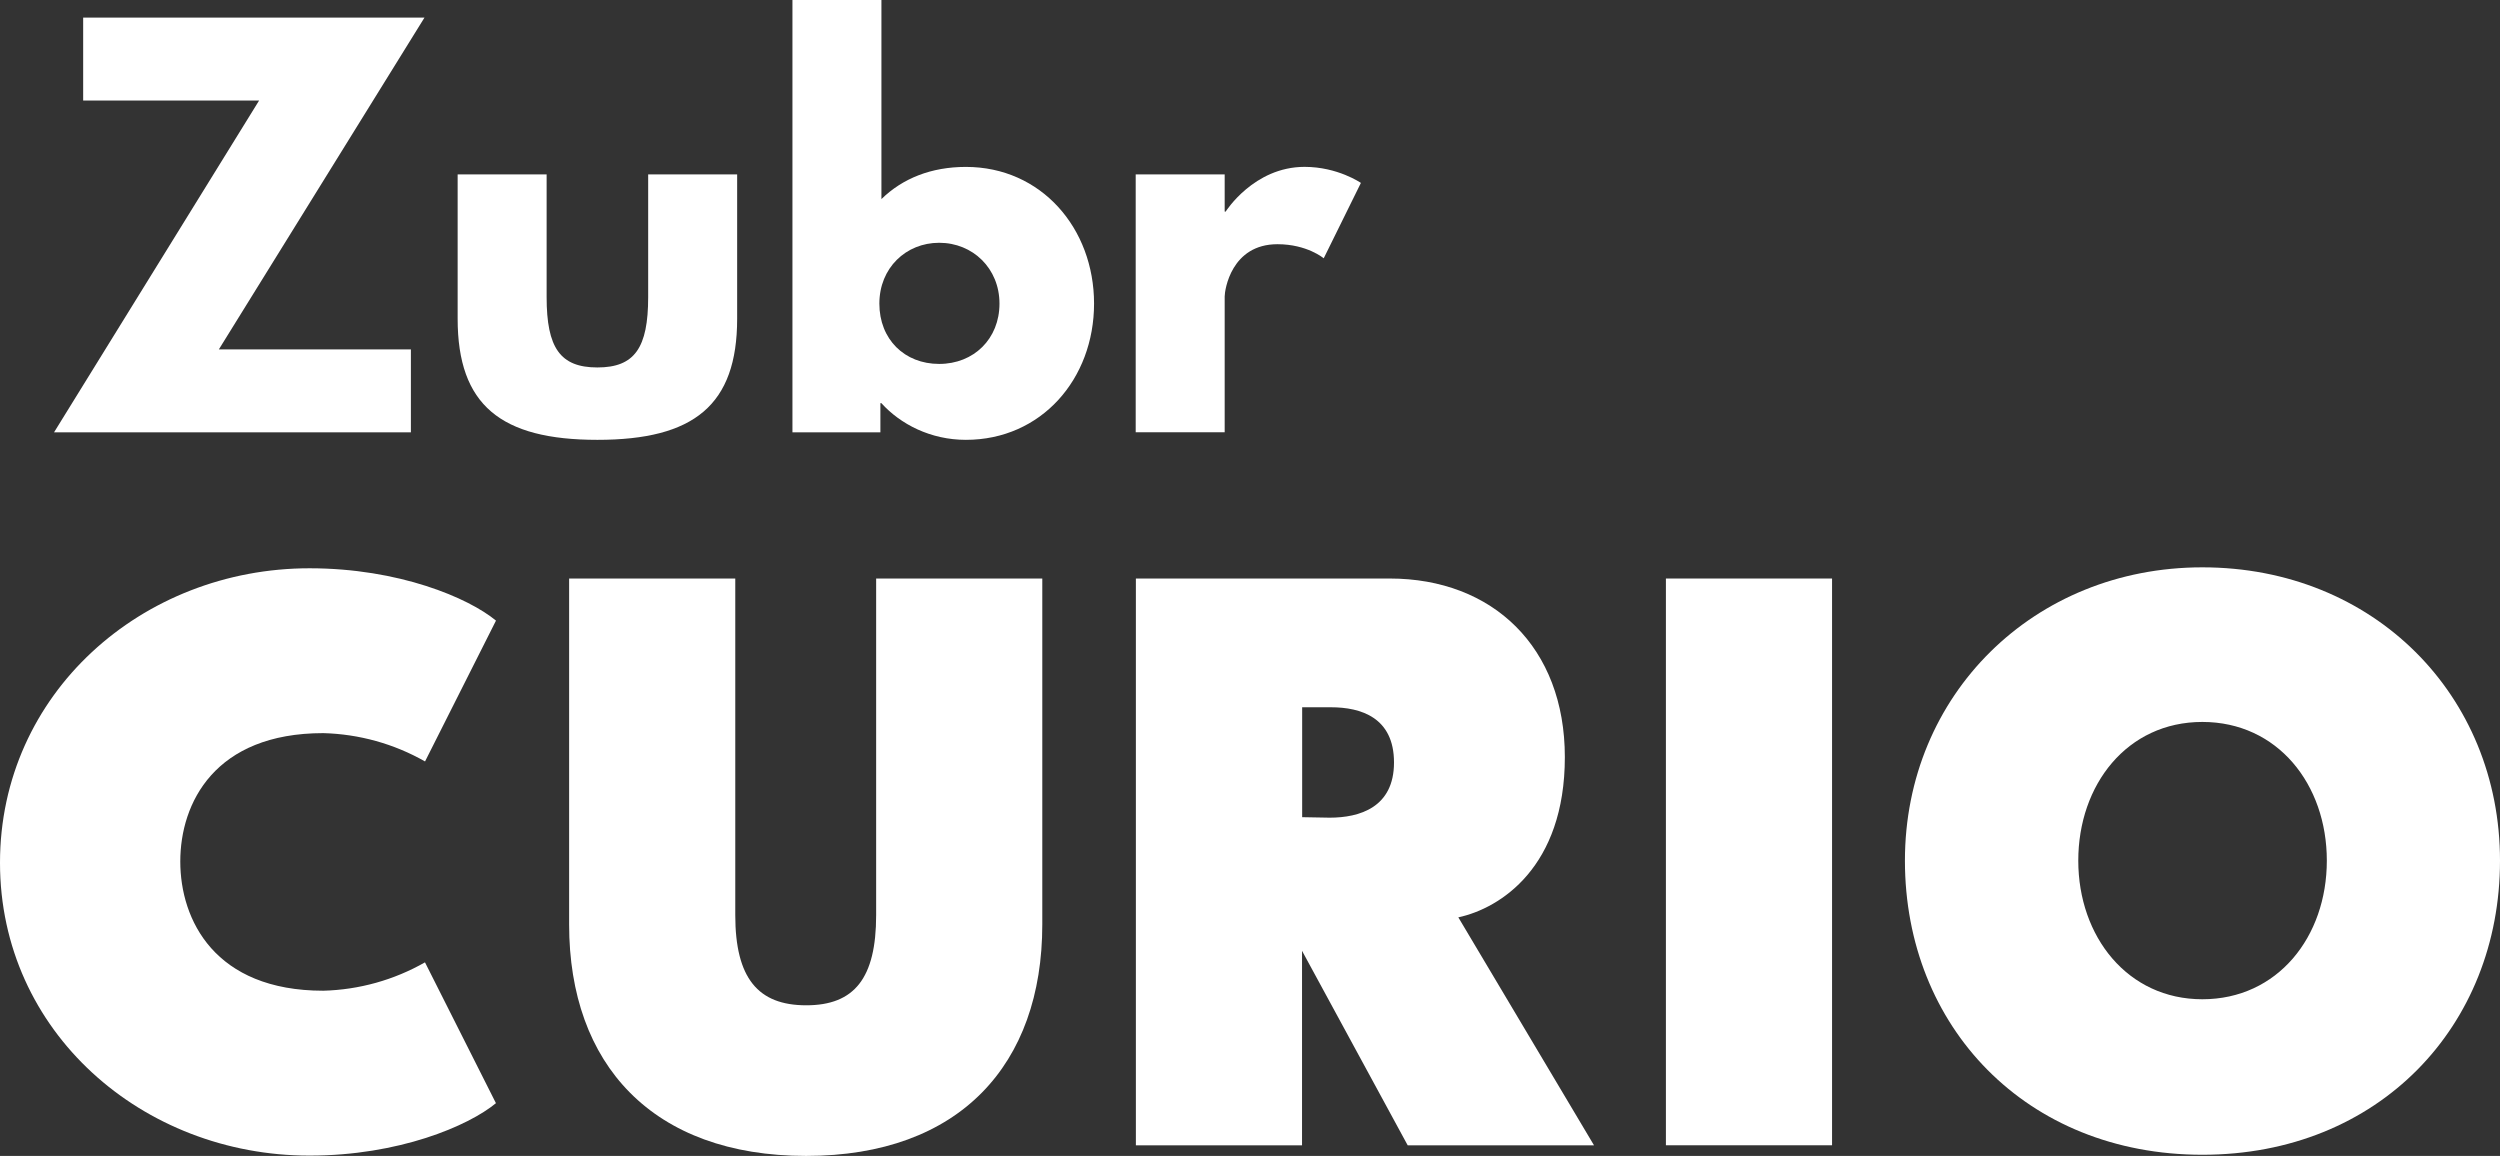
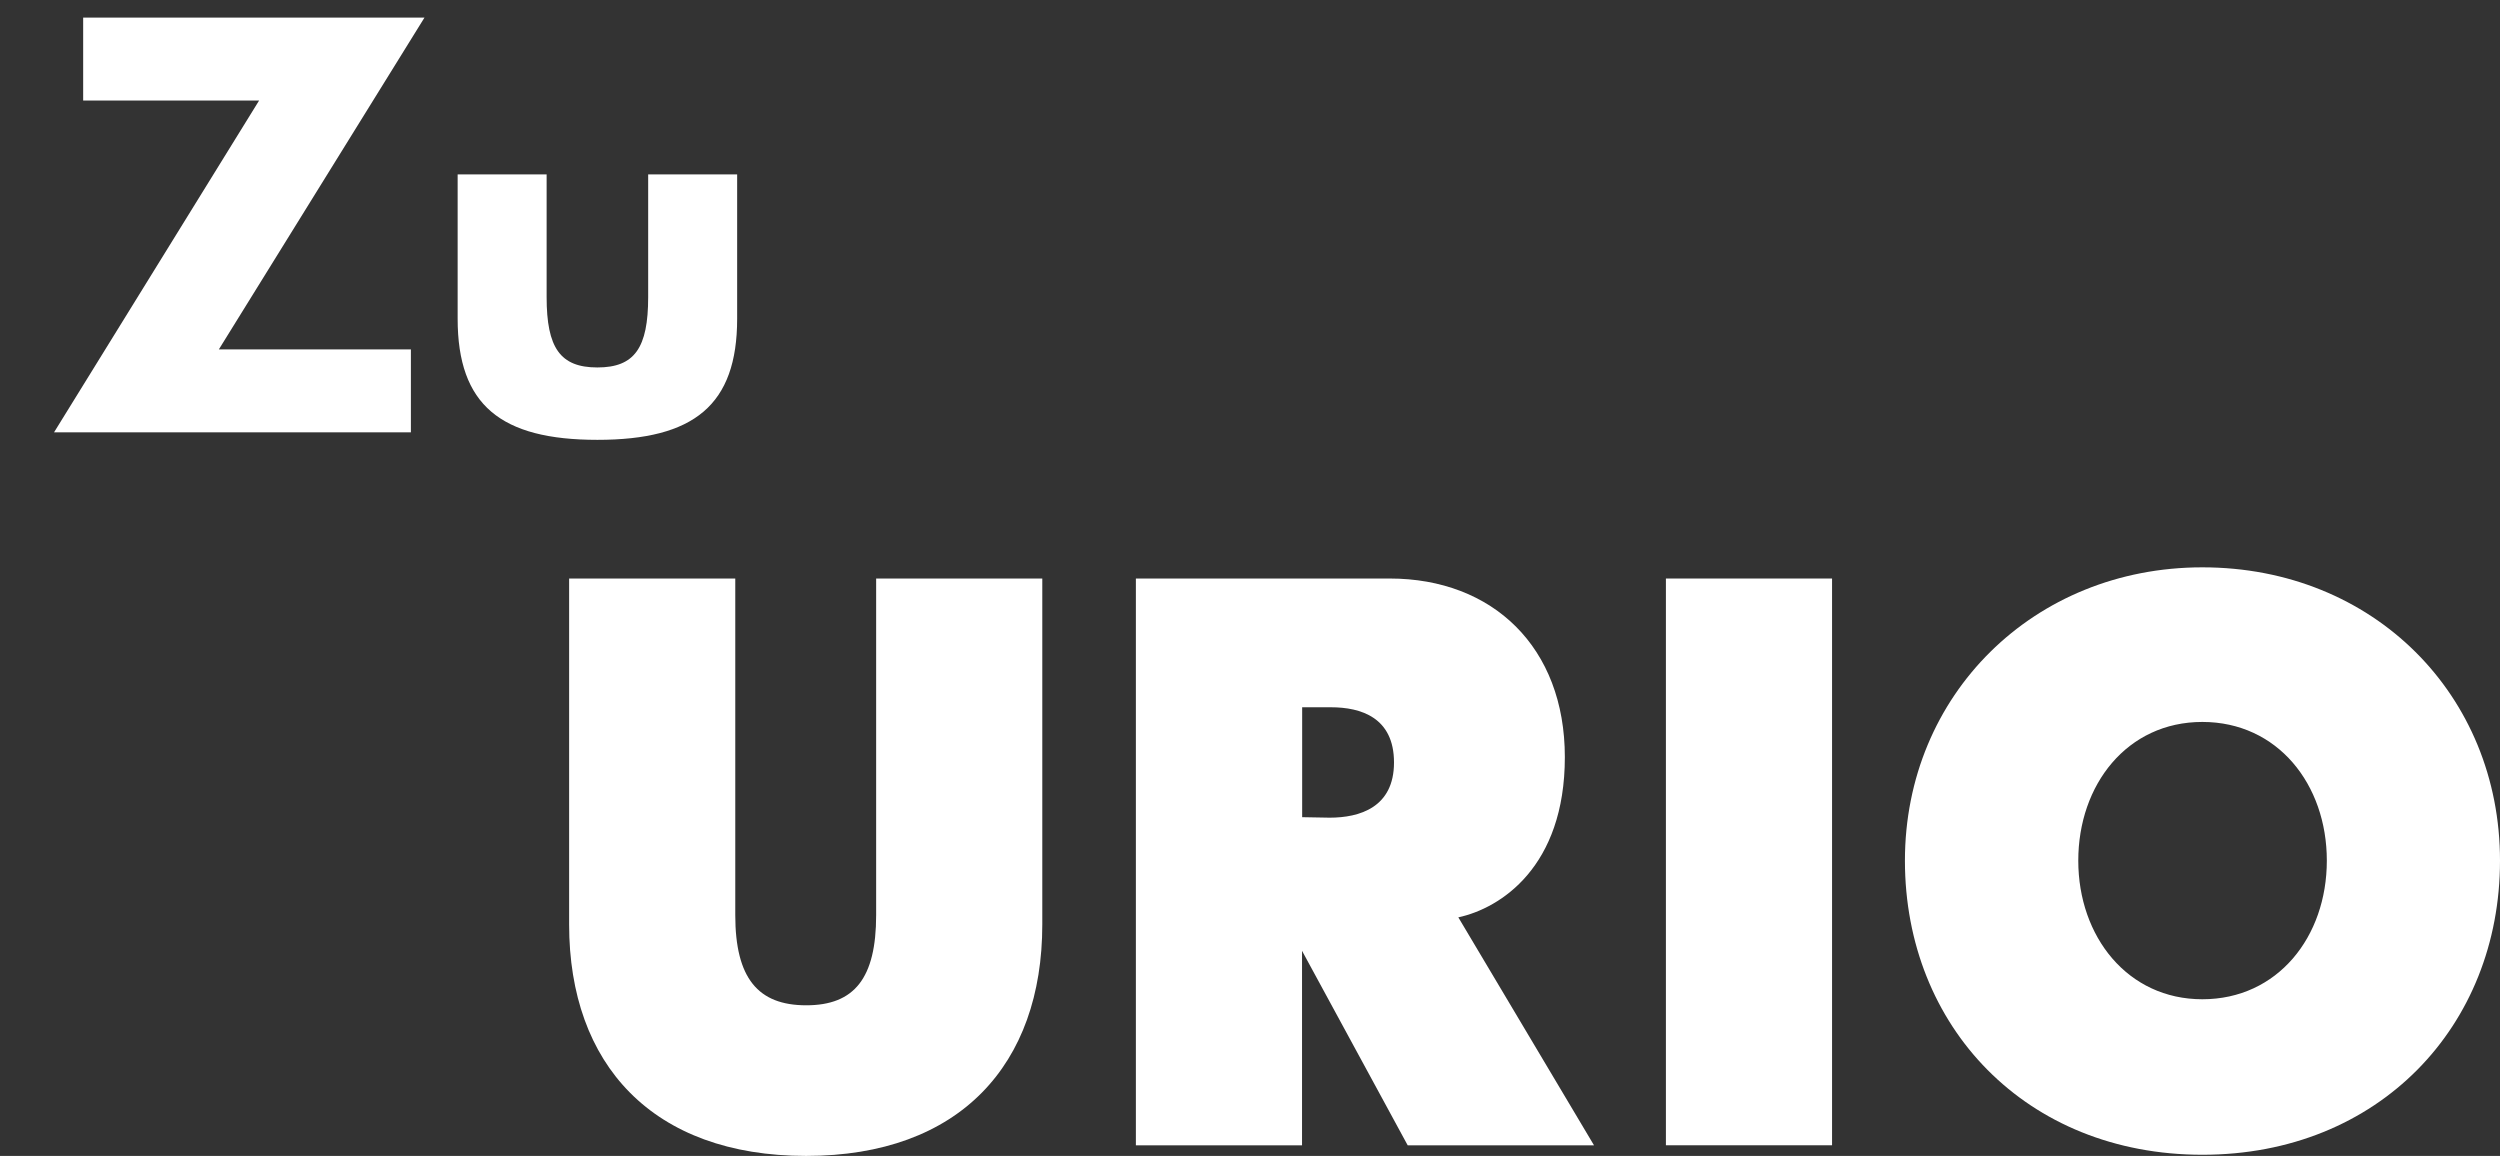
<svg xmlns="http://www.w3.org/2000/svg" id="b" data-name="Layer_2" viewBox="0 0 558.84 258.39">
  <rect x="0" y="0" width="558.84" height="258.39" fill="#333333" stroke="none" />
  <defs>
    <style>
      .f {
        fill: #fff;
      }
    </style>
  </defs>
  <g id="c" data-name="b">
    <g id="d" data-name="c">
      <g id="e" data-name="d">
-         <path class="f" d="M95,215.12l15.86,31.48c-6.15,5.09-21.7,11.72-41.67,11.72-37.32.01-69.19-27.65-69.19-65.46s31.73-65.83,69.2-65.83c19.97,0,35.52,6.61,41.67,11.7l-15.86,31.48c-6.94-3.95-14.75-6.12-22.74-6.33-24.29,0-31.97,15.63-31.97,28.69s7.68,28.89,31.97,28.89c7.99-.21,15.8-2.39,22.74-6.35h0Z" />
        <path class="f" d="M232.99,129.32v77.34c0,31.29-18.44,51.73-52.79,51.73s-52.98-20.45-52.98-51.73v-77.34h37.14v75.24c0,14.1,5.09,20.16,15.86,20.16s15.63-6.05,15.63-20.16v-75.24h37.14,0Z" />
        <path class="f" d="M310.64,129.32c23.04,0,39.16,15.35,39.16,39.92s-14.4,33.79-23.81,35.82l30.33,50.96h-41.65l-23.62-43.48v43.48h-37.14v-126.69h56.73ZM297.21,182.78c6.72,0,14.4-2.29,14.4-12.34s-7.4-12.34-14.1-12.34h-6.43v24.57l6.13.11h0Z" />
        <path class="f" d="M409.53,129.32v126.69h-37.14v-126.69h37.14,0Z" />
        <path class="f" d="M492.3,126.82c38.34,0,66.54,28.61,66.54,65.57s-27.07,65.74-66.52,65.74-66.5-28.69-66.5-65.74,28.77-65.57,66.48-65.57h0ZM492.3,223.37c16.8,0,27.83-13.91,27.83-30.99s-11.03-31-27.83-31-27.73,14.01-27.73,31,11.03,30.99,27.73,30.99h0Z" />
        <path class="f" d="M48.93,78.1h42.92v18.54H12.08L57.92,22.47H18.59V3.93h76.3l-45.96,74.16h0Z" />
        <path class="f" d="M122.19,66.41c0,11.35,3.03,15.73,11.35,15.73s11.35-4.38,11.35-15.73v-27.42h19.89v32.25c0,19.33-9.66,27.08-31.24,27.08s-31.24-7.75-31.24-27.08v-32.25h19.89s0,27.42,0,27.42Z" />
-         <path class="f" d="M215.9,98.32c-7.87,0-14.61-3.48-18.88-8.2h-.22v6.52h-19.66V0h19.89v44.5c4.72-4.61,11.12-7.19,18.88-7.19,16.85,0,28.65,13.71,28.65,30.56s-11.8,30.45-28.65,30.45h0ZM209.94,54.27c-7.42,0-13.37,5.62-13.37,13.6s5.62,13.48,13.37,13.48,13.48-5.62,13.48-13.48-5.95-13.6-13.48-13.6h0Z" />
-         <path class="f" d="M253.87,38.99h19.89v8.31h.22s6.29-10,17.64-10c7.42,0,12.59,3.59,12.59,3.59l-8.31,16.85s-3.71-3.15-10.34-3.15c-10.34,0-11.8,10.23-11.8,11.69v30.34h-19.89v-57.64h0Z" />
      </g>
    </g>
  </g>
</svg>